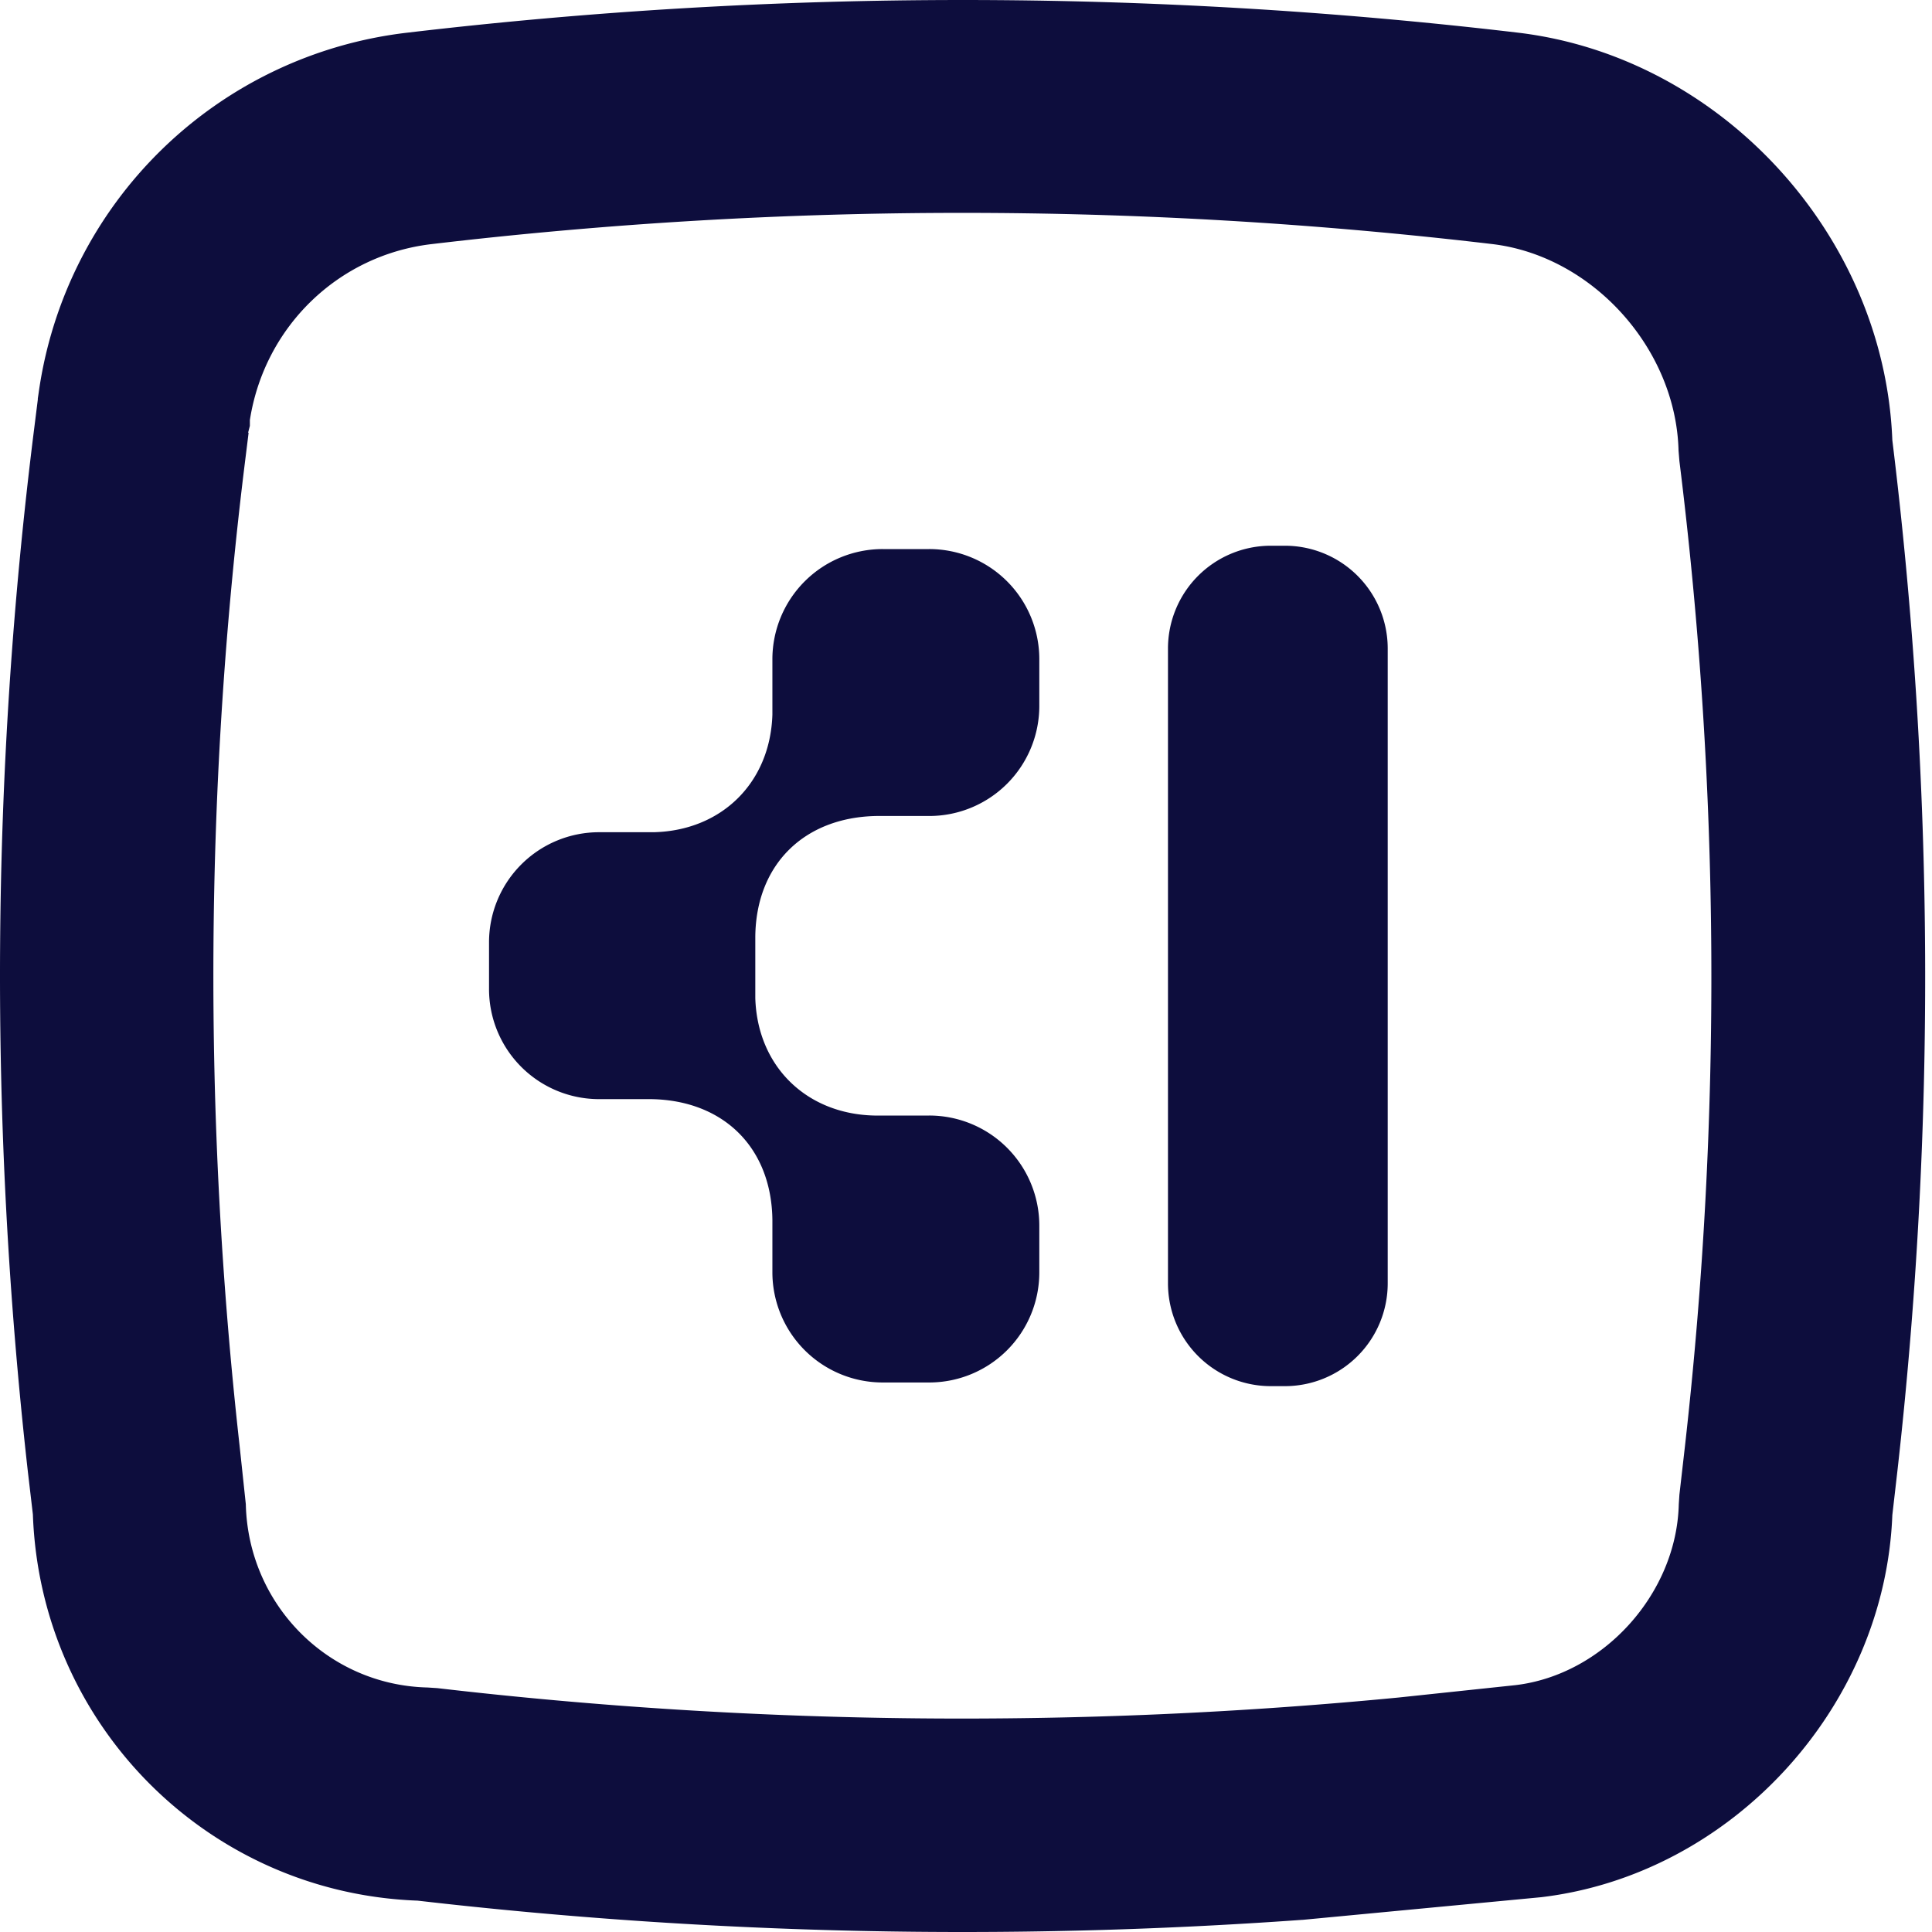
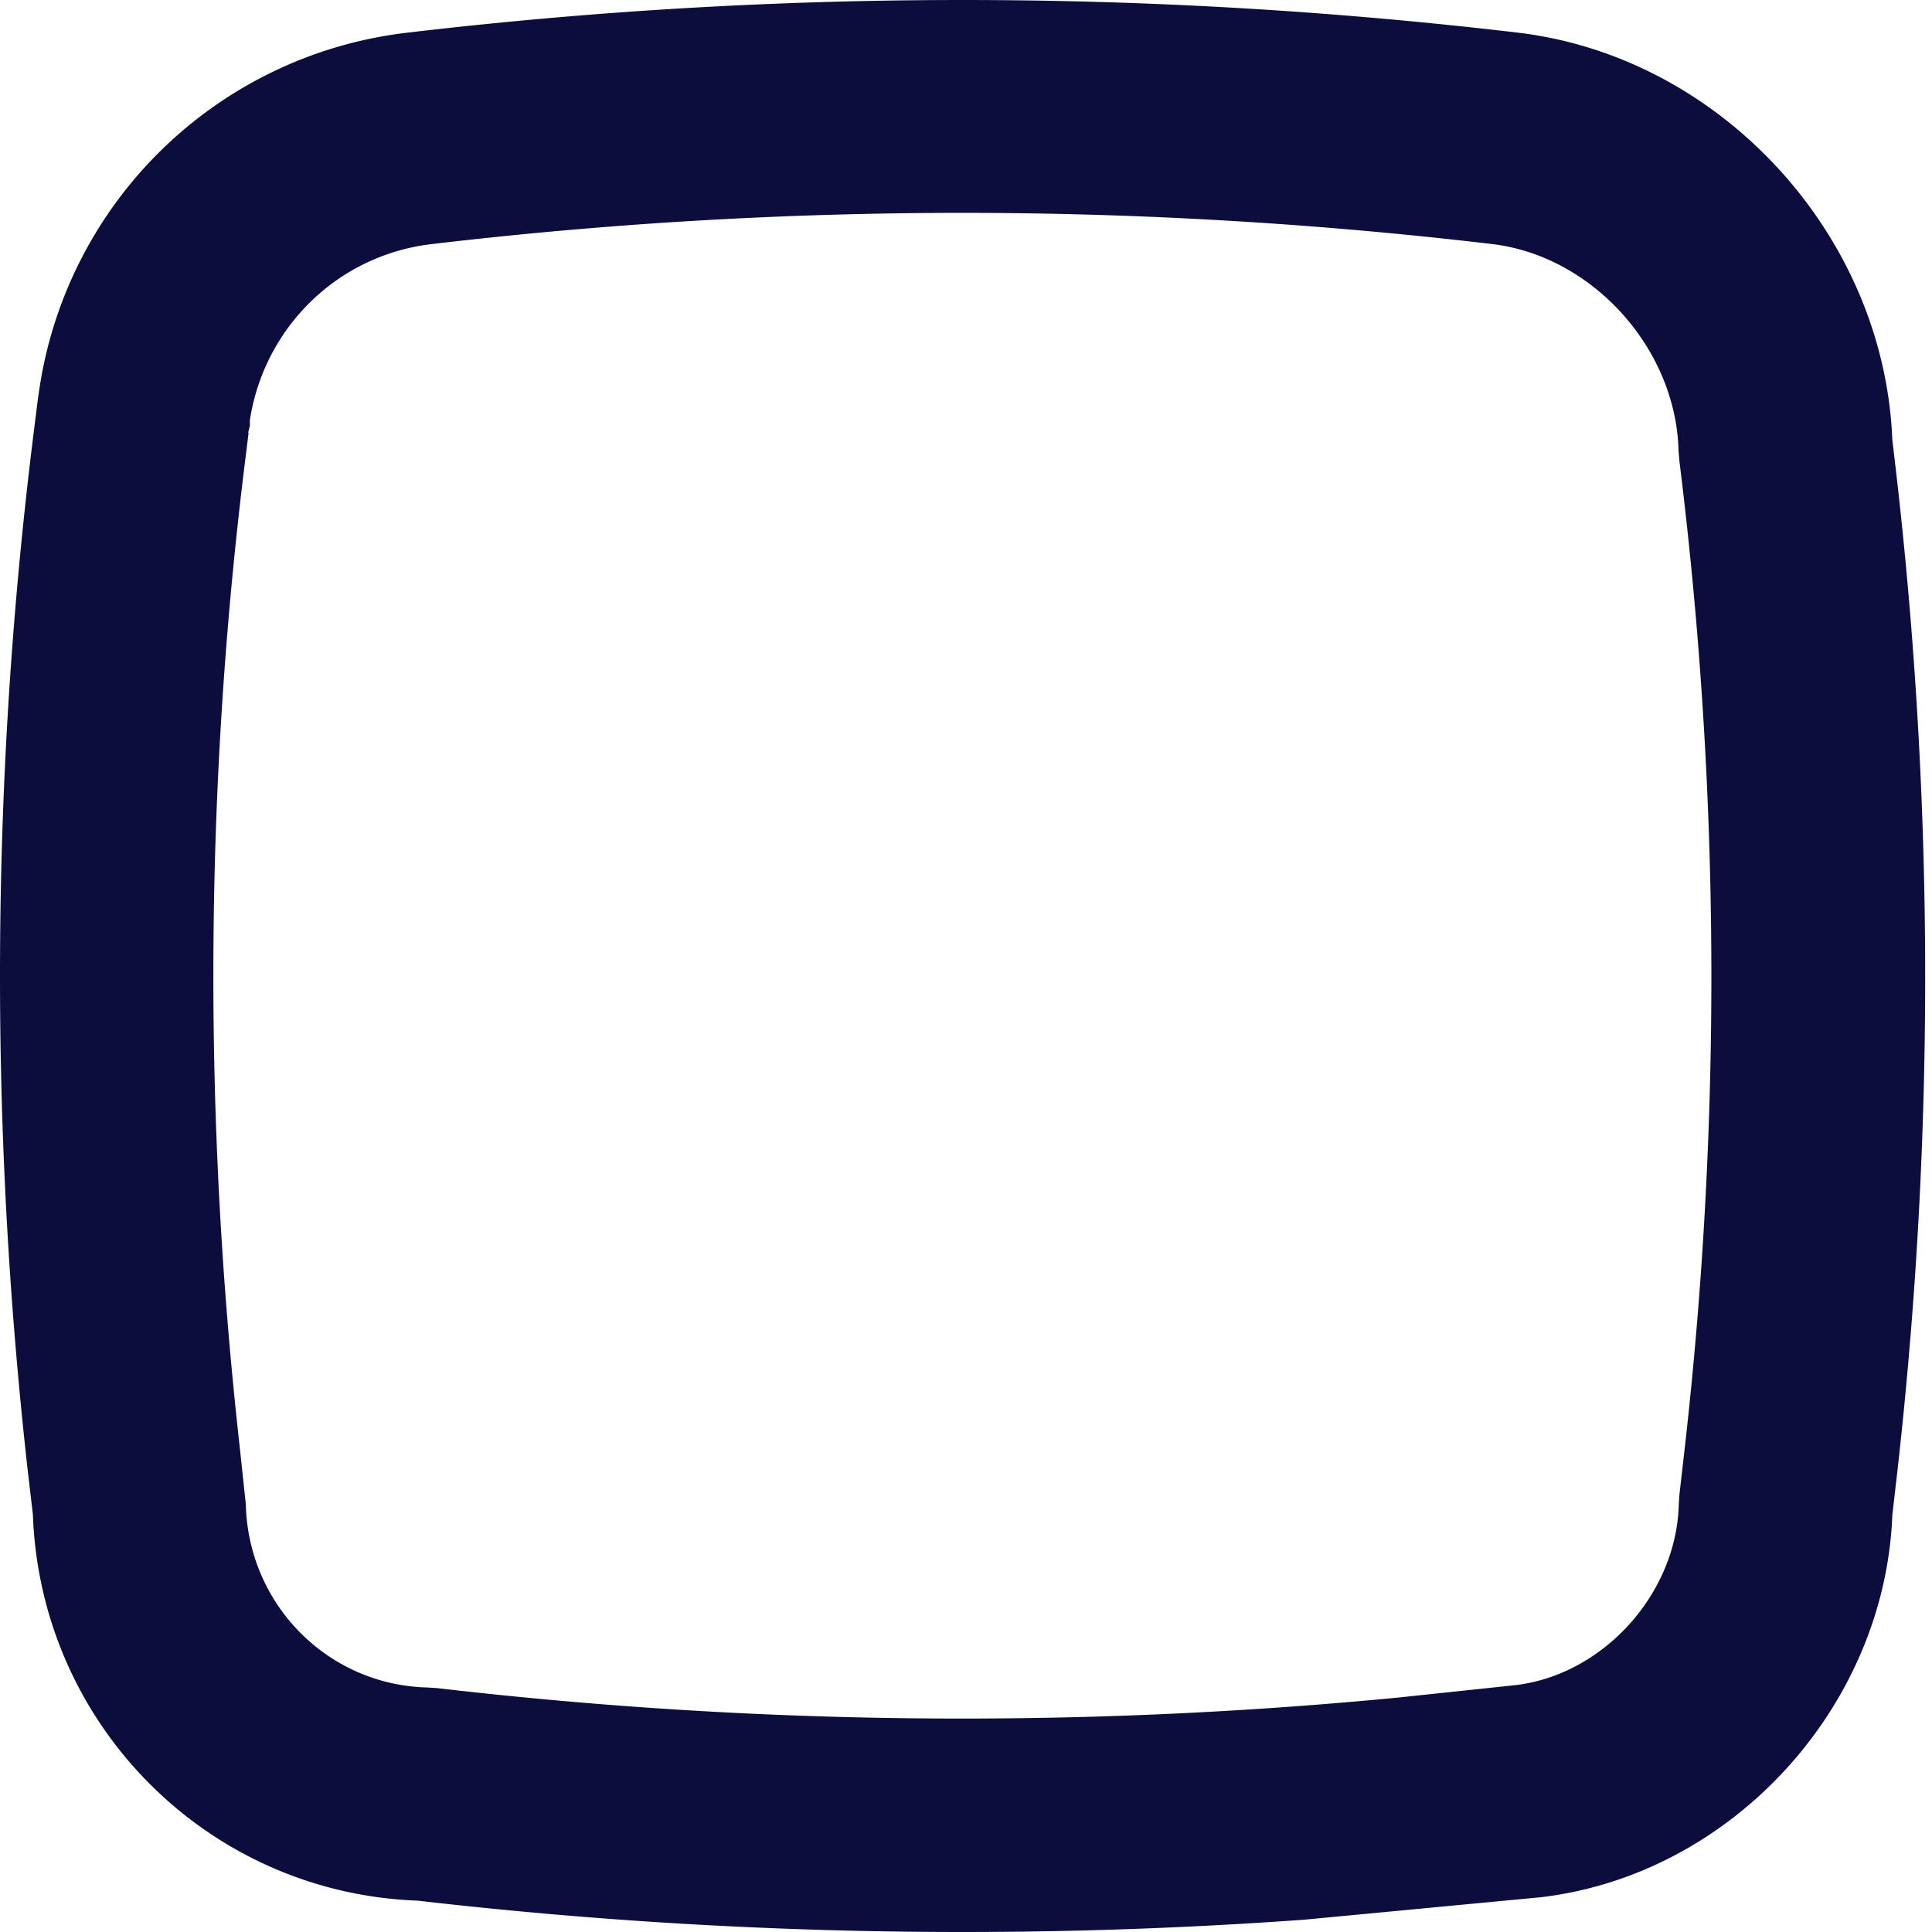
<svg xmlns="http://www.w3.org/2000/svg" width="90" height="90" fill="none">
-   <path fill="#0D0D3D" d="M60.67 89.433a221.252 221.252 0 0 1-41.218-.894c-9.77-.358-17.572-8.19-17.92-17.99l-.239-2.038C-.525 52.321-.426 36 1.592 19.968l.169-1.352v-.05l.04-.268A19.628 19.628 0 0 1 18.984 1.521a220.671 220.671 0 0 1 51.724 0c9.462 1.123 17.076 9.432 17.444 18.984a205.195 205.195 0 0 1 .238 48.006l-.238 2.068c-.348 8.955-7.485 16.747-16.36 17.8L60.68 89.434h-.01ZM11.58 20.167l-.129 1.043c-1.918 15.257-2.007 30.782-.288 46.158l.288 2.704c.11 4.681 3.827 8.428 8.469 8.538l.457.03a211.38 211.38 0 0 0 44.776.437L70.6 78.5c4.095-.487 7.504-4.264 7.604-8.428l.03-.448.258-2.256a194.718 194.718 0 0 0-.259-45.89l-.04-.486c-.119-4.751-4.005-9.065-8.676-9.622a210.566 210.566 0 0 0-49.399 0c-4.363.507-7.802 3.857-8.478 8.2v.269l-.08.308.02.02Z" />
-   <path fill="#0D0D3D" d="M43.286 25.578h-2.167a5.136 5.136 0 0 0-5.138 5.129v2.584c-.1 3.18-2.376 5.407-5.537 5.477H27.91a5.128 5.128 0 0 0-5.129 5.128v2.177a5.128 5.128 0 0 0 5.129 5.129h2.435c3.37.06 5.596 2.266 5.636 5.625v2.445a5.136 5.136 0 0 0 5.138 5.129h2.167a5.128 5.128 0 0 0 5.129-5.129v-2.176a5.128 5.128 0 0 0-5.13-5.13h-2.553c-3.161-.069-5.447-2.285-5.547-5.466v-2.882c.04-3.35 2.276-5.546 5.646-5.606h2.455a5.128 5.128 0 0 0 5.129-5.129v-2.176a5.128 5.128 0 0 0-5.13-5.129Zm16.569-.156h-.656a4.79 4.79 0 0 0-4.79 4.79v29.57a4.79 4.79 0 0 0 4.79 4.79h.656a4.79 4.79 0 0 0 4.79-4.79v-29.57a4.79 4.79 0 0 0-4.79-4.79Z" />
+   <path fill="#0D0D3D" d="M60.67 89.433a221.252 221.252 0 0 1-41.218-.894c-9.77-.358-17.572-8.19-17.92-17.99l-.239-2.038C-.525 52.321-.426 36 1.592 19.968l.169-1.352l.04-.268A19.628 19.628 0 0 1 18.984 1.521a220.671 220.671 0 0 1 51.724 0c9.462 1.123 17.076 9.432 17.444 18.984a205.195 205.195 0 0 1 .238 48.006l-.238 2.068c-.348 8.955-7.485 16.747-16.36 17.8L60.68 89.434h-.01ZM11.58 20.167l-.129 1.043c-1.918 15.257-2.007 30.782-.288 46.158l.288 2.704c.11 4.681 3.827 8.428 8.469 8.538l.457.03a211.38 211.38 0 0 0 44.776.437L70.6 78.5c4.095-.487 7.504-4.264 7.604-8.428l.03-.448.258-2.256a194.718 194.718 0 0 0-.259-45.89l-.04-.486c-.119-4.751-4.005-9.065-8.676-9.622a210.566 210.566 0 0 0-49.399 0c-4.363.507-7.802 3.857-8.478 8.2v.269l-.08.308.02.02Z" />
</svg>